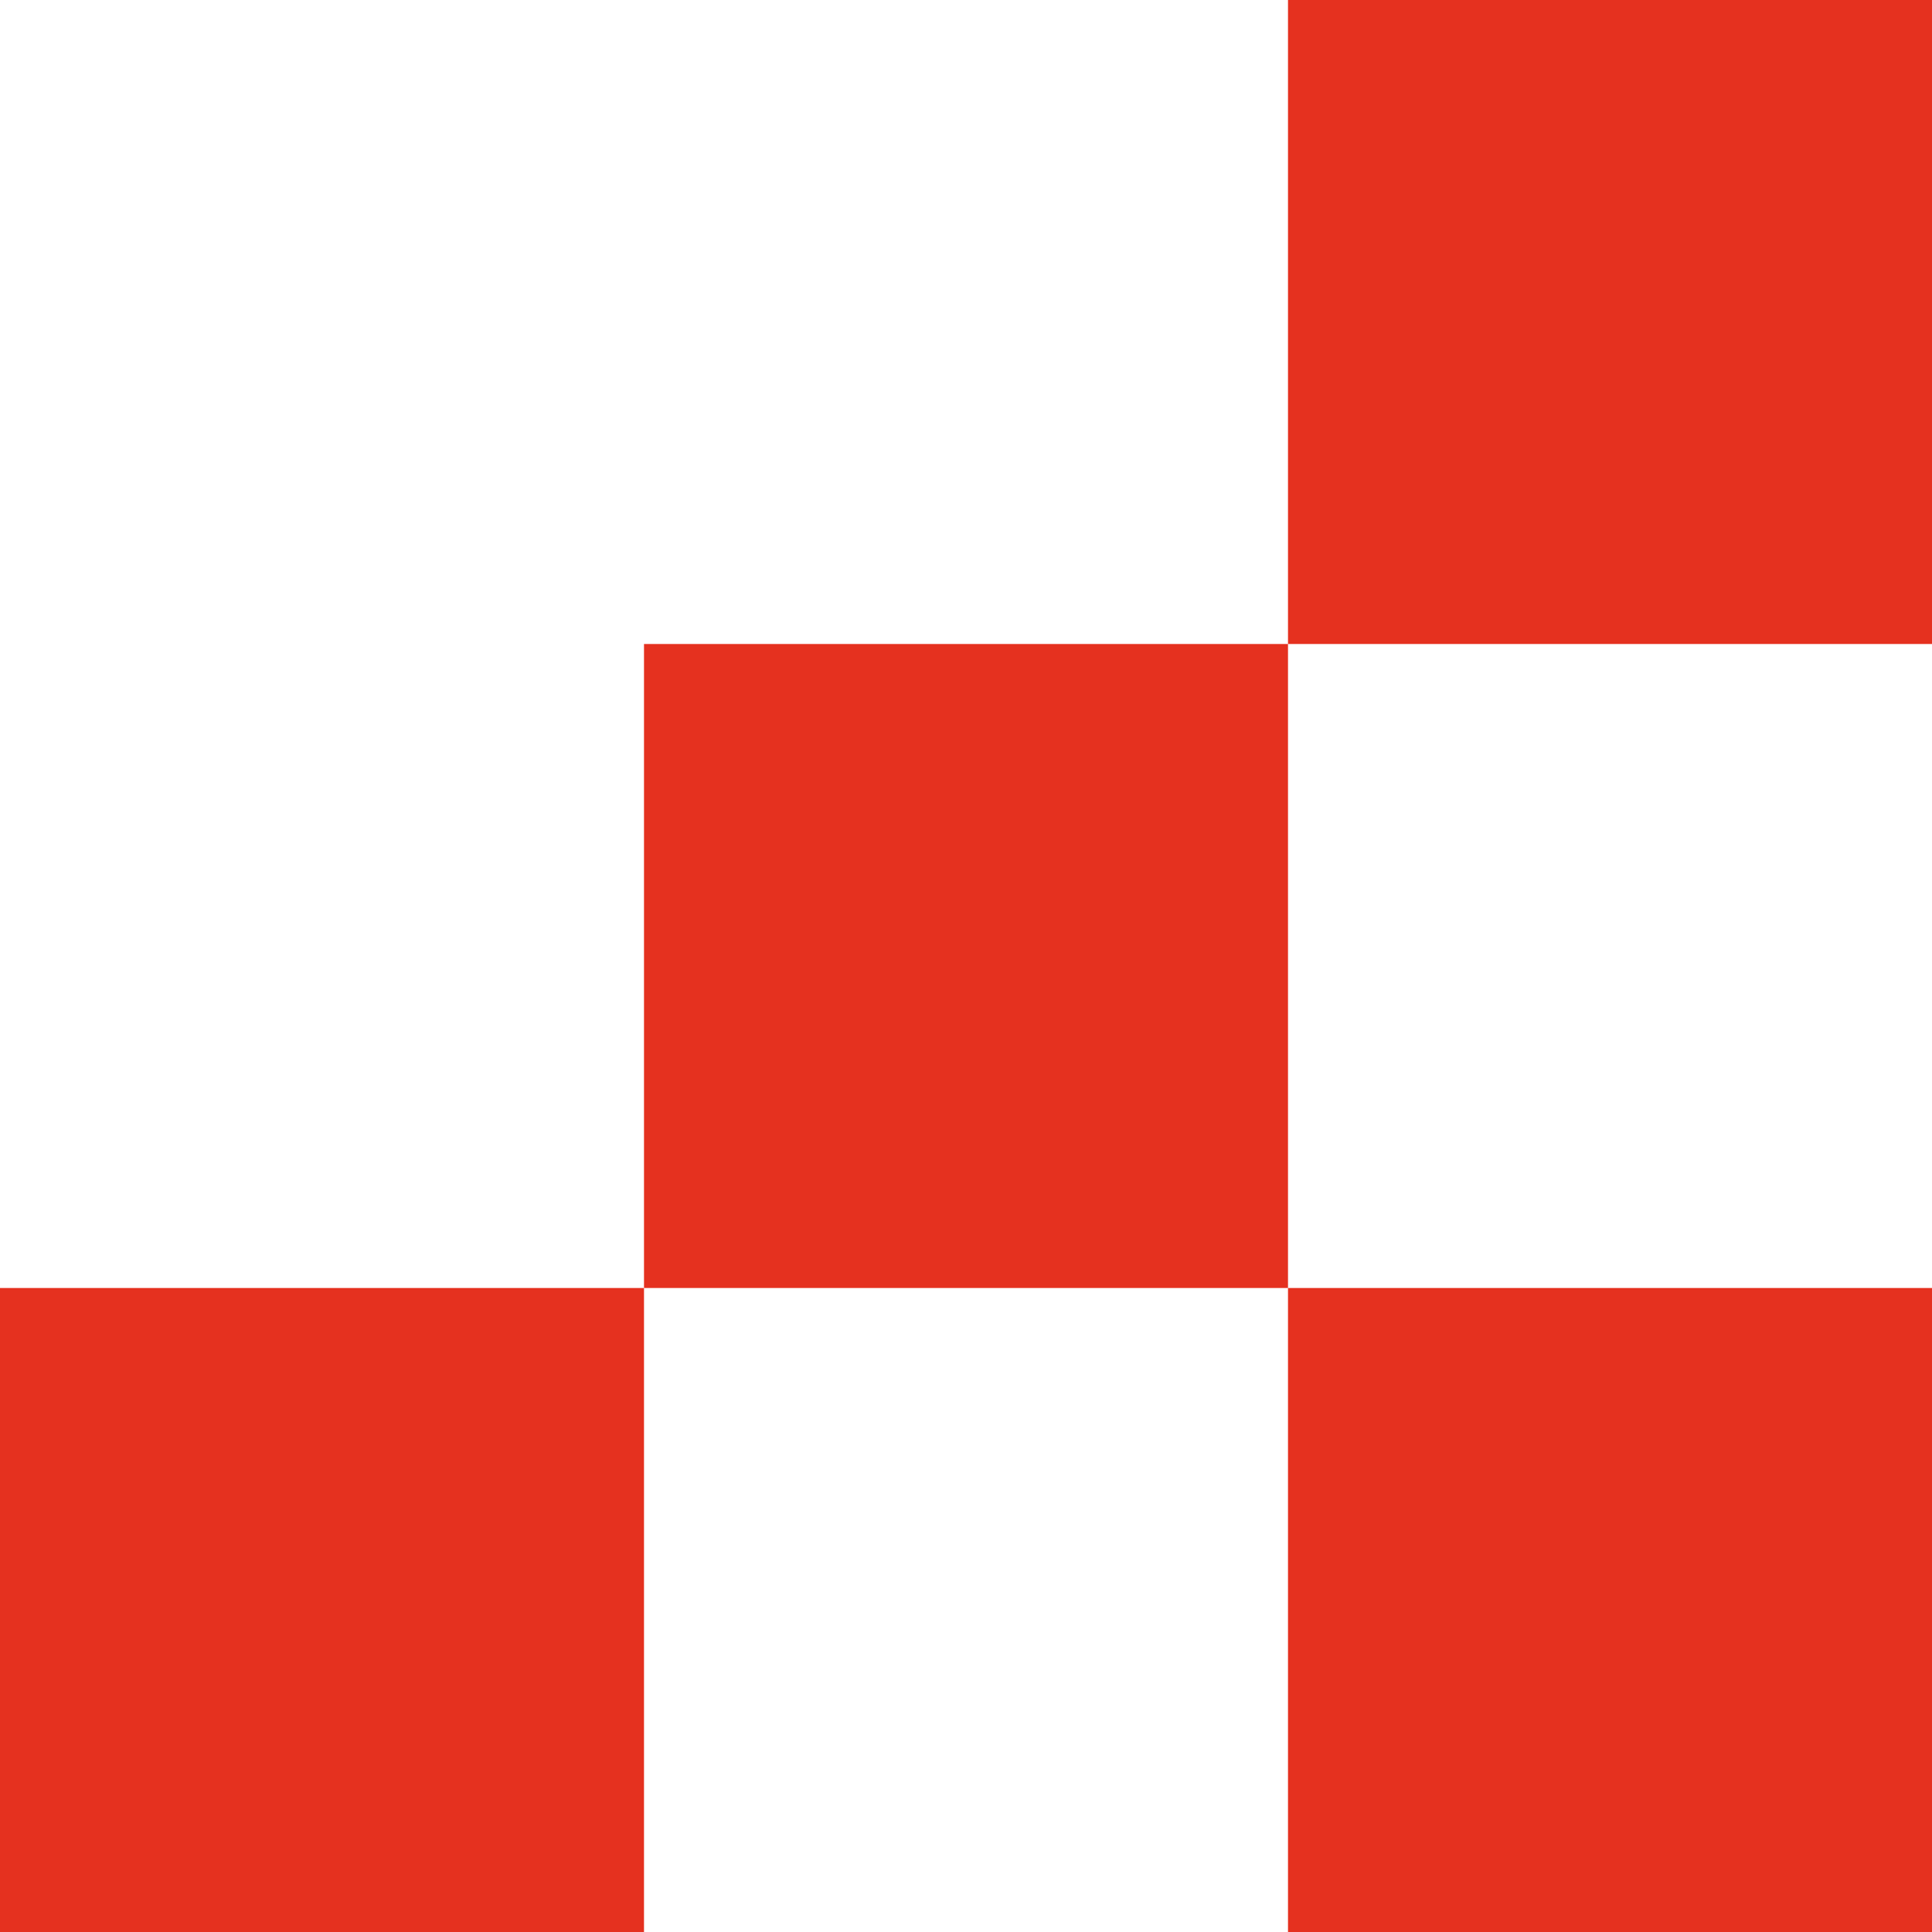
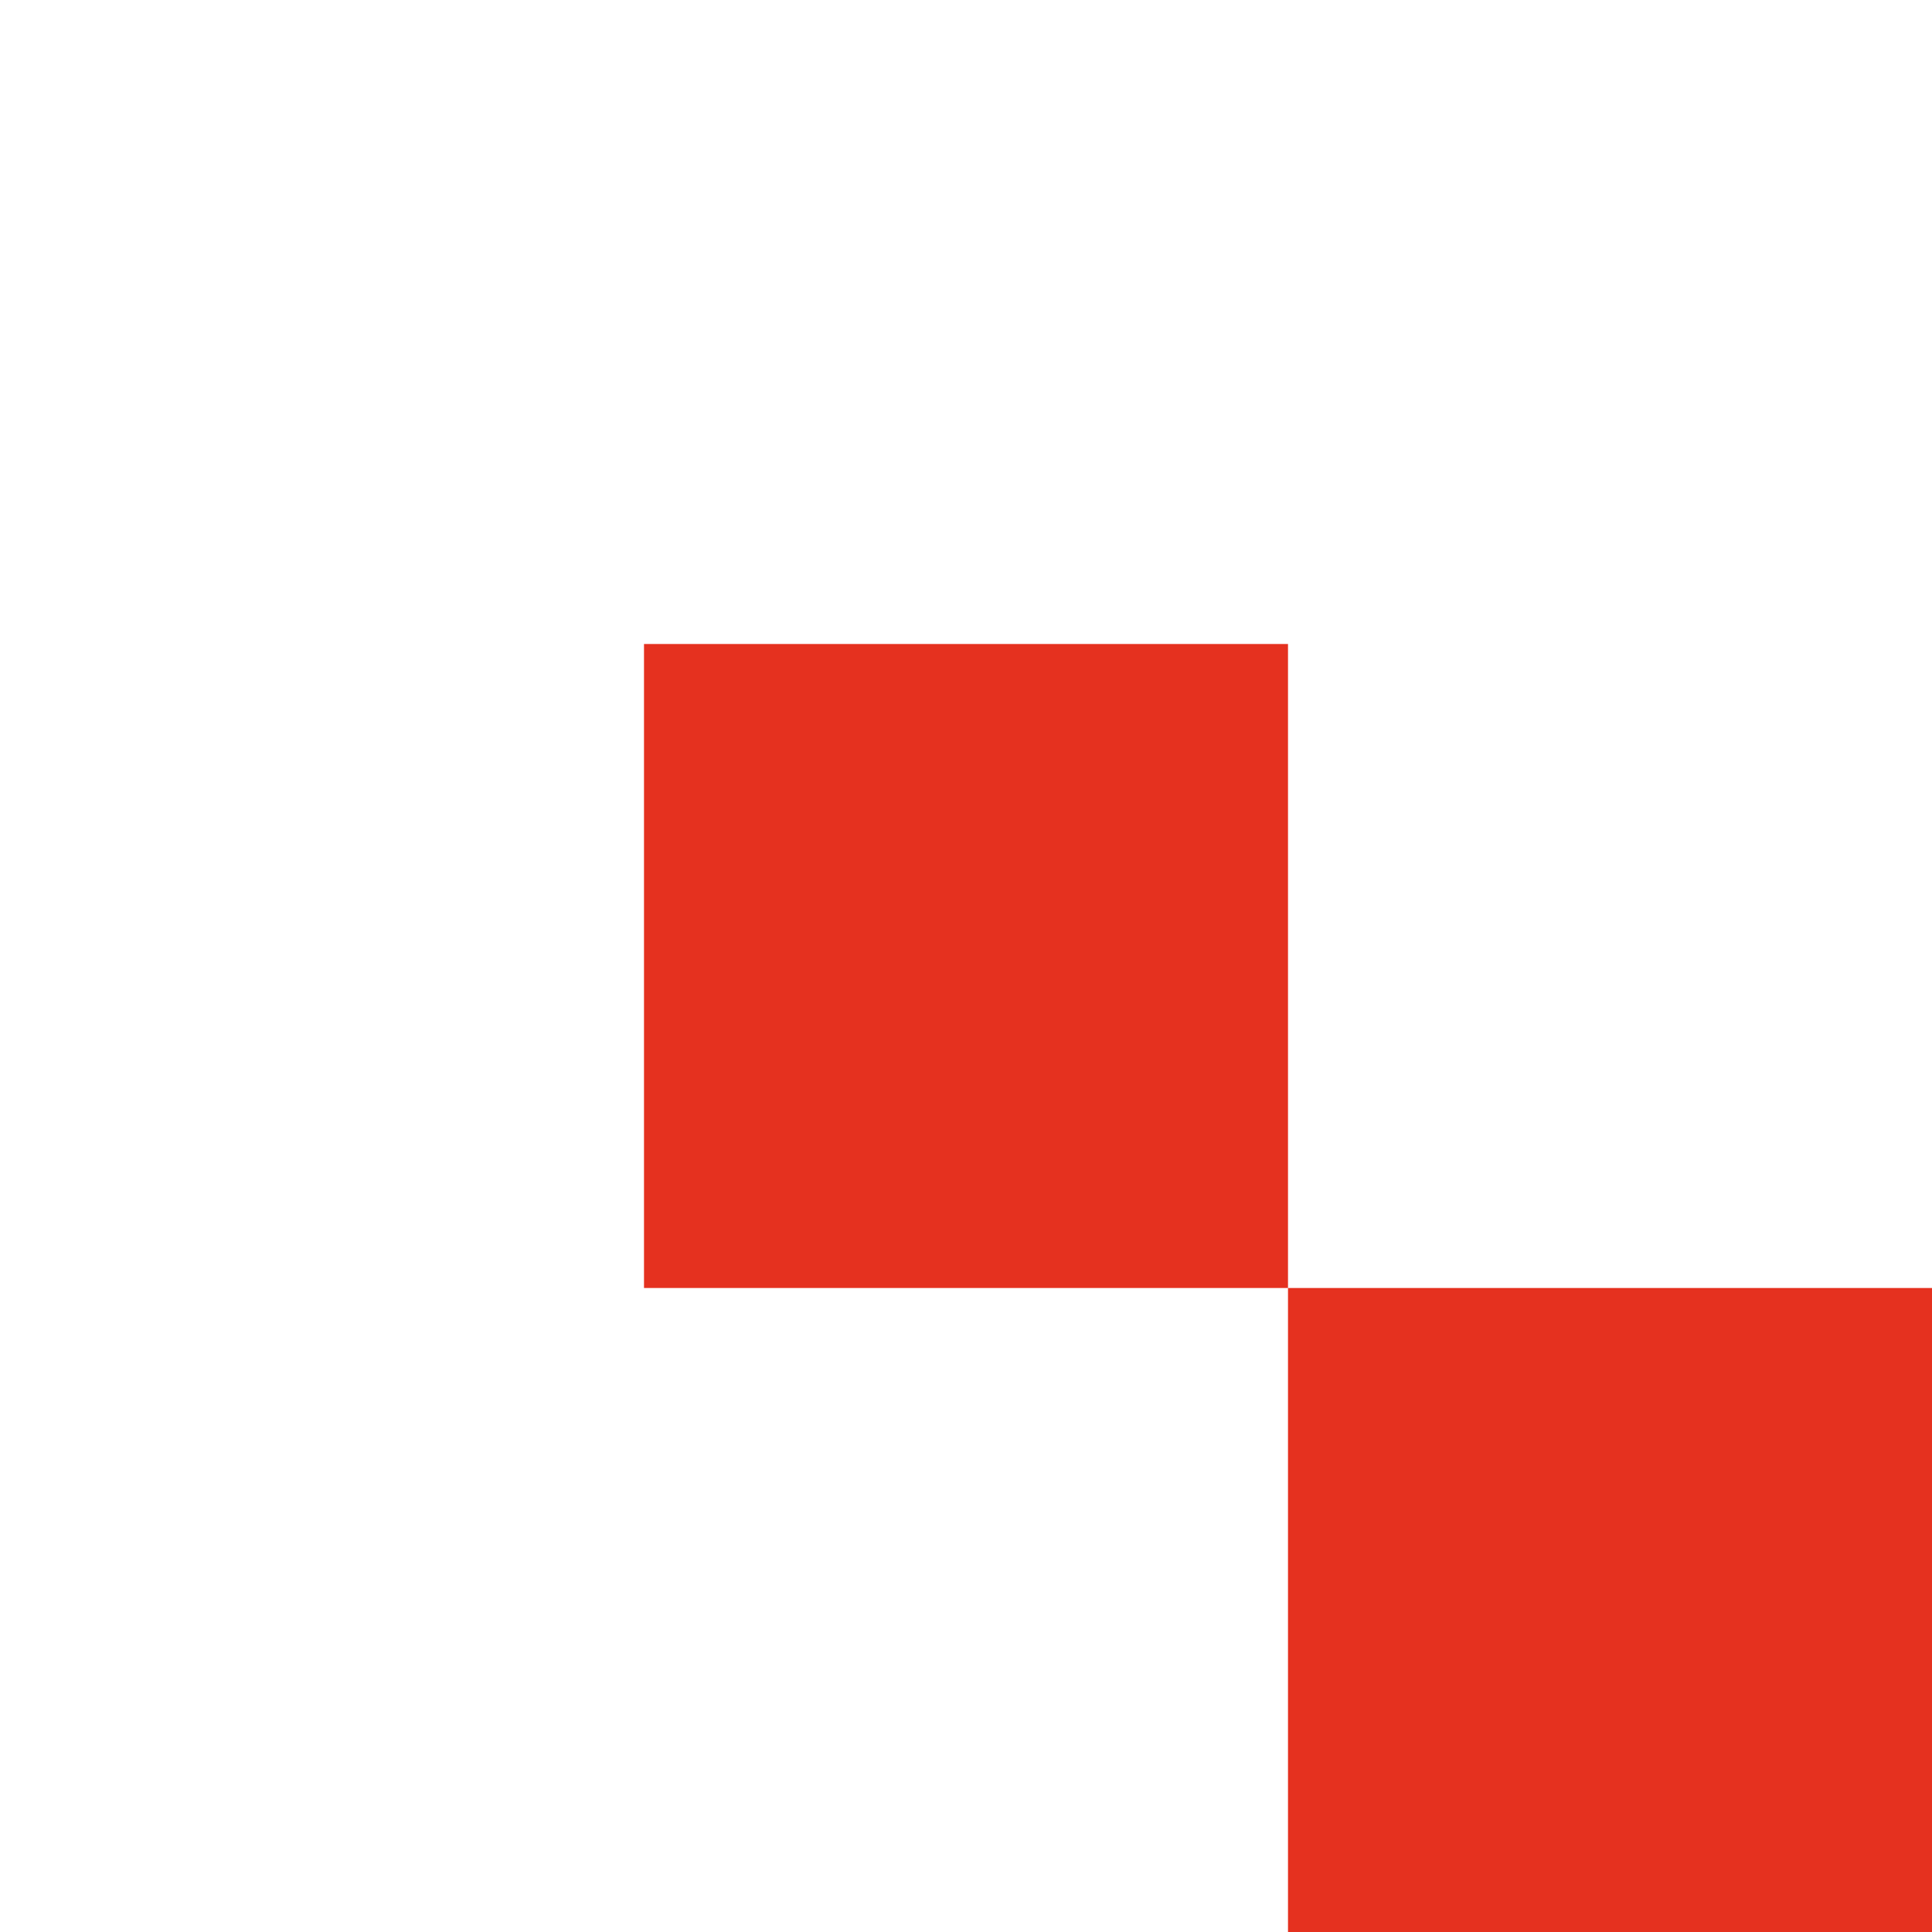
<svg xmlns="http://www.w3.org/2000/svg" width="18" height="18" viewBox="0 0 18 18" fill="none">
  <rect width="6" height="6" transform="matrix(-1 0 0 1 12 6)" fill="#E5311F" />
  <rect width="6" height="6" transform="matrix(-1 0 0 1 18 12)" fill="#E5311F" />
-   <rect width="6" height="6" transform="matrix(-1 0 0 1 18 0)" fill="#E5311F" />
-   <rect width="6" height="6" transform="matrix(-1 0 0 1 6 12)" fill="#E5311F" />
</svg>